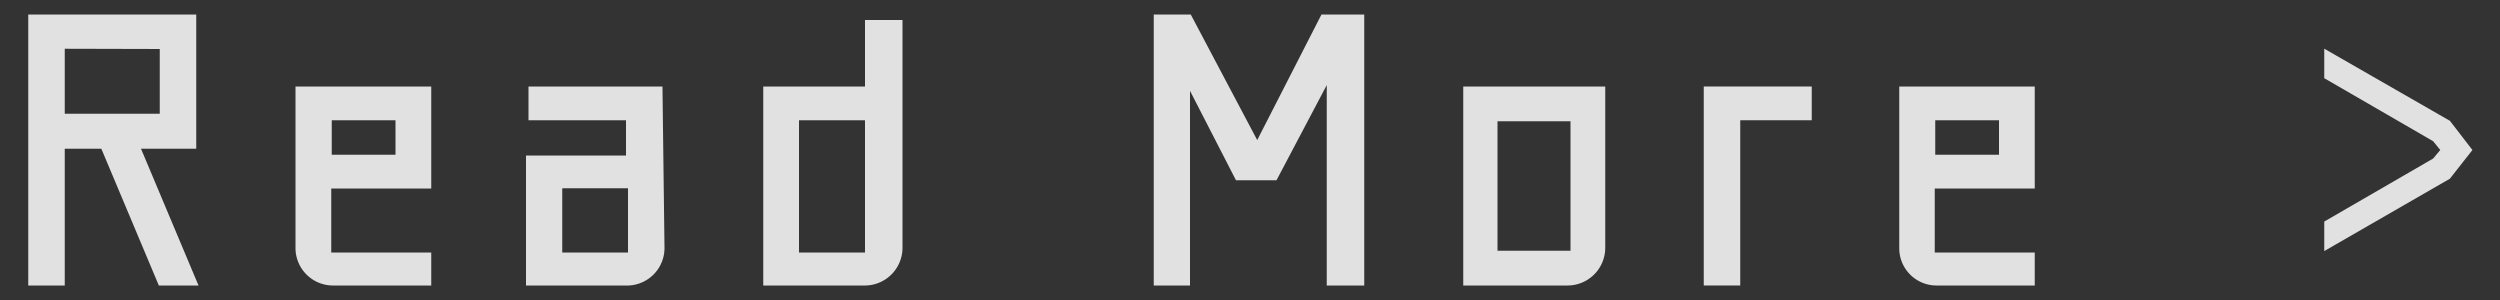
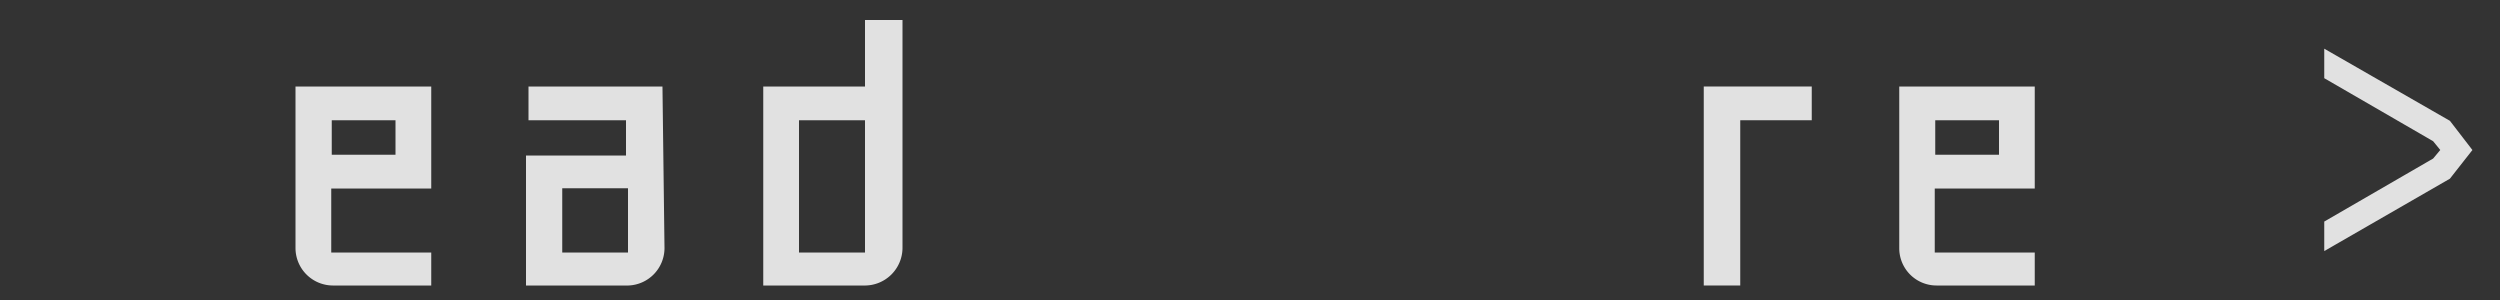
<svg xmlns="http://www.w3.org/2000/svg" width="100" height="12" viewBox="0 0 100 12">
  <rect x="0" y="0" width="100" height="12" fill="#333333" stroke="none" />
  <g>
    <g style="opacity: 0.85">
-       <path d="M7.75,5.85H5.49l2.3,5.47H6.42L4.12,5.85H2.49v5.47H1.23V.68H7.75Zm-5.26-4V4.65h4V1.86Z" style="fill: #fff;stroke: #fff;stroke-miterlimit: 10;stroke-width: 0.2px" />
      <path d="M13.31,11.32a1.4,1.4,0,0,1-1.39-1.4V3.56h5.23V7.44h-4V10.2h4v1.12Zm-.14-6.61V6.29h2.75V4.71Z" style="fill: #fff;stroke: #fff;stroke-miterlimit: 10;stroke-width: 0.2px" />
      <path d="M26.48,9.92a1.4,1.4,0,0,1-1.34,1.4h-4v-5h4V4.71h-3.9V3.56h5.16ZM22.39,7.43V10.2h2.83V7.43Z" style="fill: #fff;stroke: #fff;stroke-miterlimit: 10;stroke-width: 0.2px" />
      <path d="M34.55,11.32H30.63V3.56H34.7V.9H36v9A1.41,1.41,0,0,1,34.55,11.32ZM31.86,4.71V10.2H34.7V4.71Z" style="fill: #fff;stroke: #fff;stroke-miterlimit: 10;stroke-width: 0.2px" />
-       <path d="M51,7.11h-1.5l-2-3.89v8.1H46.25V.68h1.32l2.72,5.14L52.92.68h1.55V11.32h-1.3V3Z" style="fill: #fff;stroke: #fff;stroke-miterlimit: 10;stroke-width: 0.2px" />
-       <path d="M62.7,11.32H58.63V3.56h5.48V9.92A1.41,1.41,0,0,1,62.7,11.32ZM59.8,4.75v5.38h3.12V4.75Z" style="fill: #fff;stroke: #fff;stroke-miterlimit: 10;stroke-width: 0.2px" />
      <path d="M68.25,11.32V3.56h4.12V4.71H69.51v6.61Z" style="fill: #fff;stroke: #fff;stroke-miterlimit: 10;stroke-width: 0.2px" />
      <path d="M77.46,11.32a1.39,1.39,0,0,1-1.39-1.4V3.56h5.22V7.44h-4V10.2h4v1.12Zm-.15-6.61V6.29h2.75V4.71Z" style="fill: #fff;stroke: #fff;stroke-miterlimit: 10;stroke-width: 0.2px" />
      <path d="M97.39,6.42,97.74,6l-.35-.43-4.32-2.5V2.12l4.86,2.79L98.77,6l-.84,1.07L93.07,9.87V8.92Z" style="fill: #fff;stroke: #fff;stroke-miterlimit: 10;stroke-width: 0.2px" />
    </g>
    <rect width="100" height="12" style="fill: none" />
  </g>
</svg>